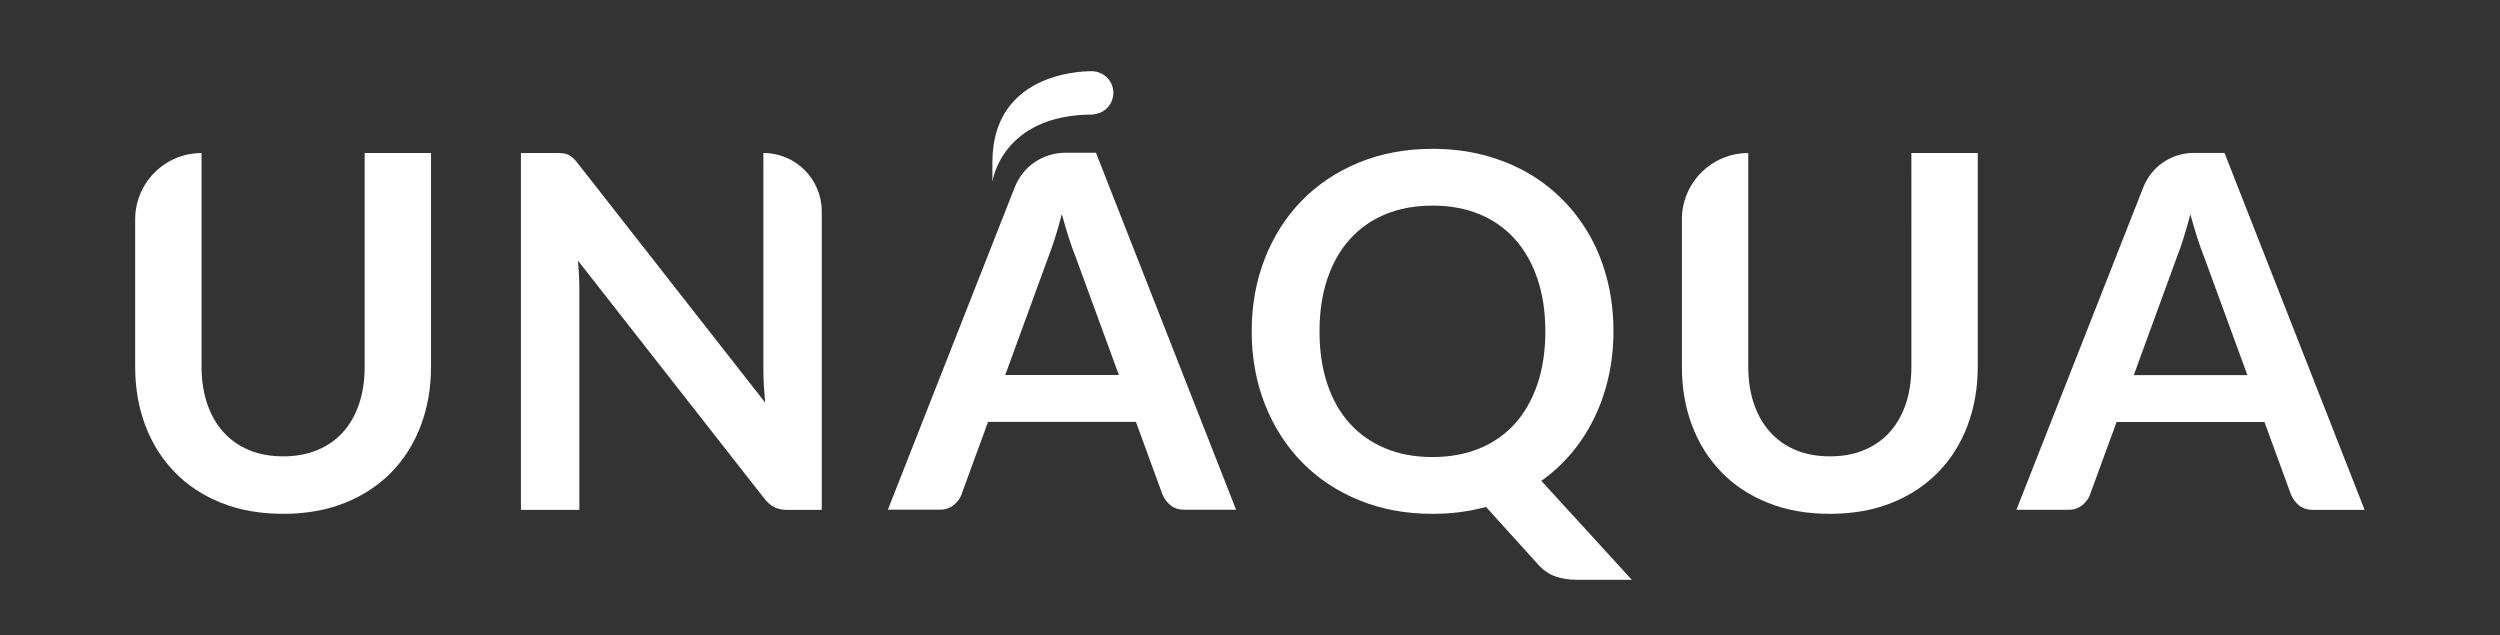
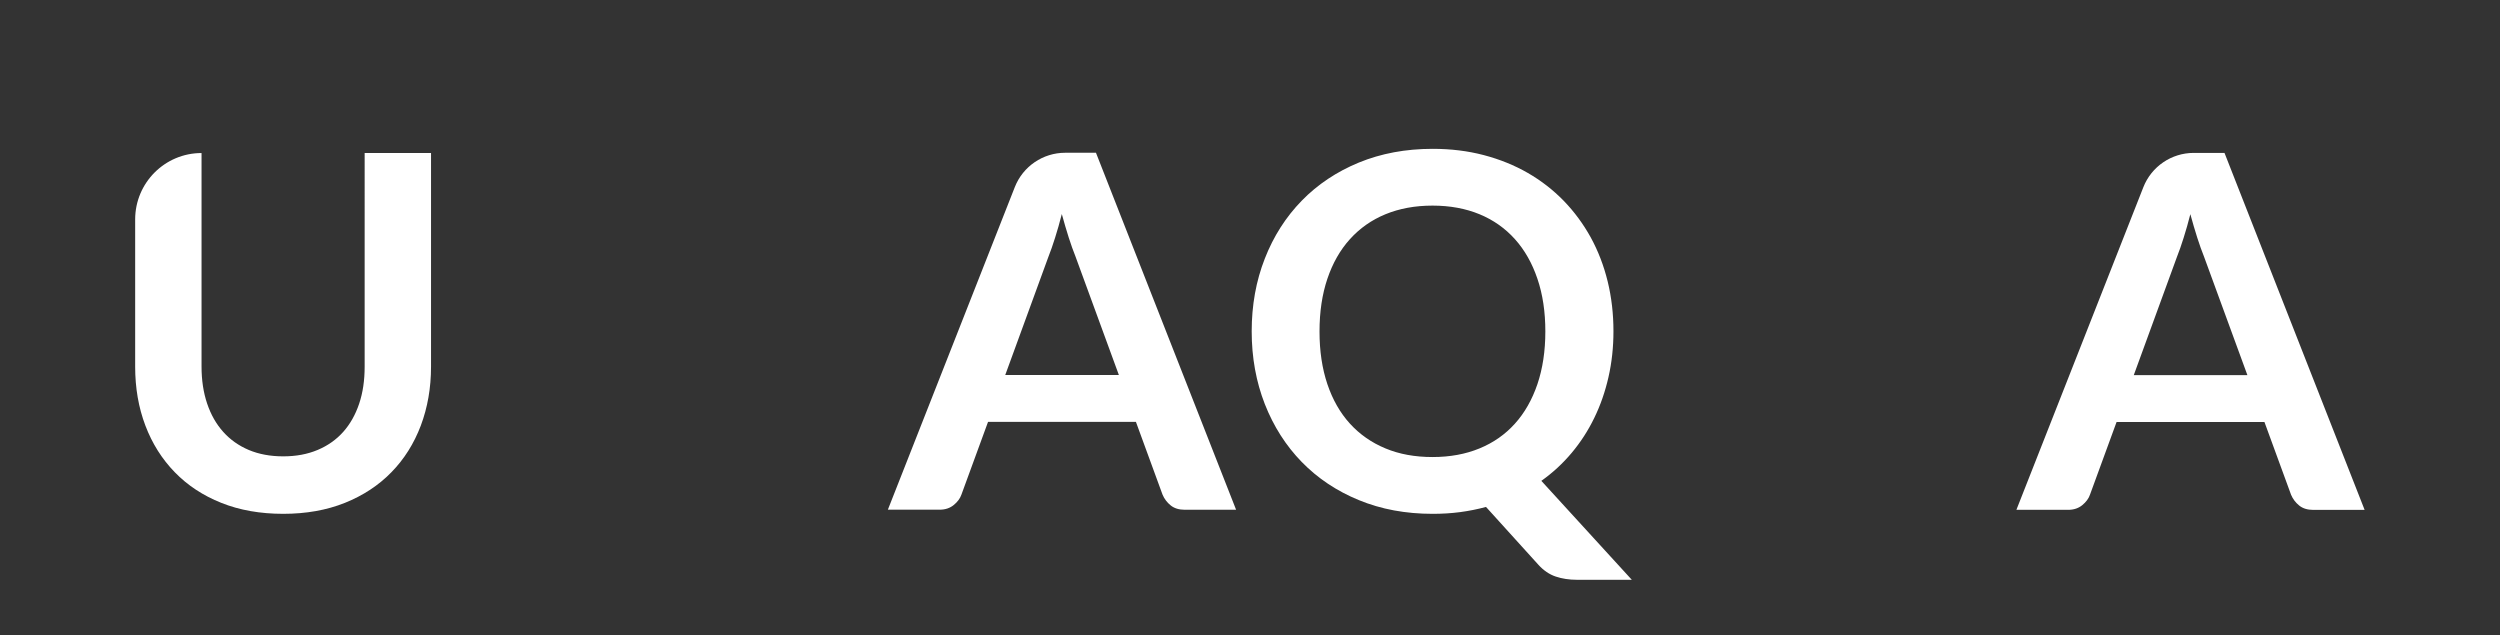
<svg xmlns="http://www.w3.org/2000/svg" id="Capa_1" x="0px" y="0px" viewBox="0 0 362.33 92.07" style="enable-background:new 0 0 362.33 92.07;" xml:space="preserve">
  <rect x="0" y="0" width="362.33" height="92.07" fill="#333333" stroke="none" />
  <style type="text/css">	.st0{fill:#FFFFFF;}</style>
  <g>
    <g>
      <g>
        <path class="st0" d="M41.05,66.14c1.86,0,3.52-0.31,4.99-0.93c1.47-0.62,2.7-1.49,3.7-2.61c1-1.12,1.77-2.48,2.31-4.08     c0.54-1.6,0.8-3.39,0.8-5.37V22.17h9.62v30.98c0,3.08-0.5,5.92-1.48,8.53c-0.99,2.61-2.41,4.87-4.26,6.76     c-1.85,1.9-4.1,3.38-6.74,4.44c-2.65,1.06-5.63,1.59-8.94,1.59c-3.34,0-6.33-0.53-8.98-1.59c-2.65-1.06-4.9-2.54-6.74-4.44     c-1.85-1.9-3.27-4.15-4.26-6.76c-0.99-2.61-1.48-5.46-1.48-8.53V31.8c0-5.31,4.31-9.62,9.62-9.62h0v30.94     c0,1.98,0.27,3.77,0.81,5.37c0.54,1.6,1.31,2.96,2.33,4.1c1.01,1.13,2.25,2.01,3.72,2.63C37.52,65.83,39.19,66.14,41.05,66.14z" />
-         <path class="st0" d="M119.1,30.65V73.9h-4.94c-0.76,0-1.4-0.13-1.91-0.38c-0.51-0.25-1.01-0.67-1.48-1.27L83.76,37.77     c0.14,1.57,0.21,3.03,0.21,4.36V73.9H75.5V22.17h5.04c0.41,0,0.76,0.02,1.06,0.05c0.3,0.04,0.56,0.11,0.79,0.22     c0.23,0.11,0.45,0.26,0.66,0.46c0.22,0.2,0.45,0.47,0.72,0.81l27.12,34.63c-0.07-0.83-0.13-1.66-0.18-2.47     c-0.05-0.81-0.07-1.56-0.07-2.25V22.17h0C115.31,22.17,119.1,25.97,119.1,30.65z" />
        <path class="st0" d="M236.5,84.03h-7.94c-1.14,0-2.18-0.16-3.09-0.47c-0.92-0.31-1.76-0.88-2.52-1.72l-7.58-8.37     c-1.22,0.33-2.46,0.58-3.74,0.75c-1.28,0.17-2.61,0.25-3.99,0.25c-3.91,0-7.48-0.66-10.7-1.99c-3.22-1.32-5.98-3.17-8.28-5.53     c-2.3-2.36-4.08-5.16-5.35-8.39c-1.26-3.23-1.9-6.74-1.9-10.54c0-3.79,0.63-7.3,1.9-10.54c1.26-3.23,3.05-6.03,5.35-8.39     c2.3-2.36,5.06-4.2,8.28-5.53c3.22-1.32,6.79-1.99,10.7-1.99c2.62,0,5.09,0.3,7.41,0.91c2.31,0.61,4.44,1.47,6.37,2.58     c1.93,1.11,3.67,2.46,5.21,4.04c1.54,1.59,2.84,3.36,3.92,5.31c1.07,1.96,1.89,4.08,2.45,6.37c0.56,2.29,0.84,4.7,0.84,7.23     c0,2.31-0.24,4.53-0.72,6.64c-0.48,2.11-1.16,4.08-2.06,5.92c-0.89,1.84-1.98,3.52-3.27,5.06c-1.29,1.54-2.75,2.89-4.4,4.06     L236.5,84.03z M191.24,48.04c0,2.84,0.38,5.38,1.14,7.64c0.76,2.25,1.85,4.16,3.27,5.72c1.42,1.56,3.14,2.76,5.15,3.59     c2.01,0.84,4.29,1.25,6.82,1.25c2.53,0,4.8-0.42,6.81-1.25c2.02-0.83,3.73-2.03,5.13-3.59c1.41-1.56,2.49-3.47,3.26-5.72     c0.76-2.25,1.15-4.8,1.15-7.64c0-2.84-0.38-5.38-1.15-7.64c-0.76-2.25-1.85-4.17-3.26-5.74c-1.41-1.57-3.12-2.78-5.13-3.61     s-4.29-1.25-6.81-1.25c-2.53,0-4.8,0.42-6.82,1.25c-2.02,0.83-3.73,2.04-5.15,3.61c-1.42,1.57-2.51,3.49-3.27,5.74     C191.62,42.65,191.24,45.2,191.24,48.04z" />
-         <path class="st0" d="M265.22,66.14c1.86,0,3.52-0.31,4.99-0.93c1.47-0.62,2.7-1.49,3.7-2.61c1-1.12,1.77-2.48,2.31-4.08     c0.54-1.6,0.8-3.39,0.8-5.37V22.17h9.62v30.98c0,3.08-0.5,5.92-1.48,8.53c-0.99,2.61-2.41,4.87-4.26,6.76     c-1.85,1.9-4.1,3.38-6.74,4.44s-5.63,1.59-8.94,1.59c-3.34,0-6.33-0.53-8.98-1.59c-2.65-1.06-4.9-2.54-6.74-4.44     c-1.85-1.9-3.27-4.15-4.26-6.76c-0.99-2.61-1.48-5.46-1.48-8.53V31.8c0-5.31,4.31-9.62,9.62-9.62h0v30.94     c0,1.98,0.27,3.77,0.81,5.37c0.54,1.6,1.31,2.96,2.33,4.1c1.01,1.13,2.25,2.01,3.72,2.63C261.7,65.83,263.36,66.14,265.22,66.14z     " />
        <path class="st0" d="M342.71,73.9h-7.44c-0.84,0-1.52-0.21-2.04-0.63c-0.52-0.42-0.92-0.94-1.18-1.56l-3.86-10.55h-21.43     l-3.86,10.55c-0.19,0.55-0.56,1.05-1.11,1.5c-0.55,0.45-1.23,0.68-2.04,0.68h-7.51l18.4-46.76c1.18-3,4.08-4.97,7.3-4.97h4.46     L342.71,73.9z M325.72,54.37l-6.3-17.21c-0.31-0.76-0.63-1.67-0.97-2.72c-0.33-1.05-0.67-2.18-1-3.4     c-0.31,1.22-0.63,2.36-0.97,3.42c-0.33,1.06-0.66,1.99-0.97,2.77l-6.26,17.14H325.72z" />
      </g>
-       <path class="st0" d="M161.36,13.45c0-1.67-1.3-3.01-2.94-3.12v-0.01c0,0-0.06,0-0.17,0c-0.01,0-0.02,0-0.03,0    c-0.01,0-0.03,0-0.04,0c-1.83,0-14.35,0.45-14.35,13.2v2.82c0,0,1.31-9.74,14.59-9.74v-0.02    C160.06,16.47,161.36,15.12,161.36,13.45z" />
    </g>
    <path class="st0" d="M179.15,73.88h-7.44c-0.84,0-1.52-0.21-2.04-0.63c-0.52-0.42-0.92-0.94-1.18-1.56l-3.86-10.55H143.2   l-3.86,10.55c-0.19,0.55-0.56,1.05-1.11,1.5c-0.55,0.45-1.23,0.68-2.04,0.68h-7.51l18.4-46.76c1.18-3,4.08-4.97,7.3-4.97h4.46   L179.15,73.88z M162.16,54.35l-6.3-17.21c-0.31-0.76-0.63-1.67-0.97-2.72c-0.33-1.05-0.67-2.18-1-3.4   c-0.31,1.22-0.63,2.36-0.97,3.42c-0.33,1.06-0.66,1.99-0.97,2.77l-6.26,17.14H162.16z" />
  </g>
</svg>